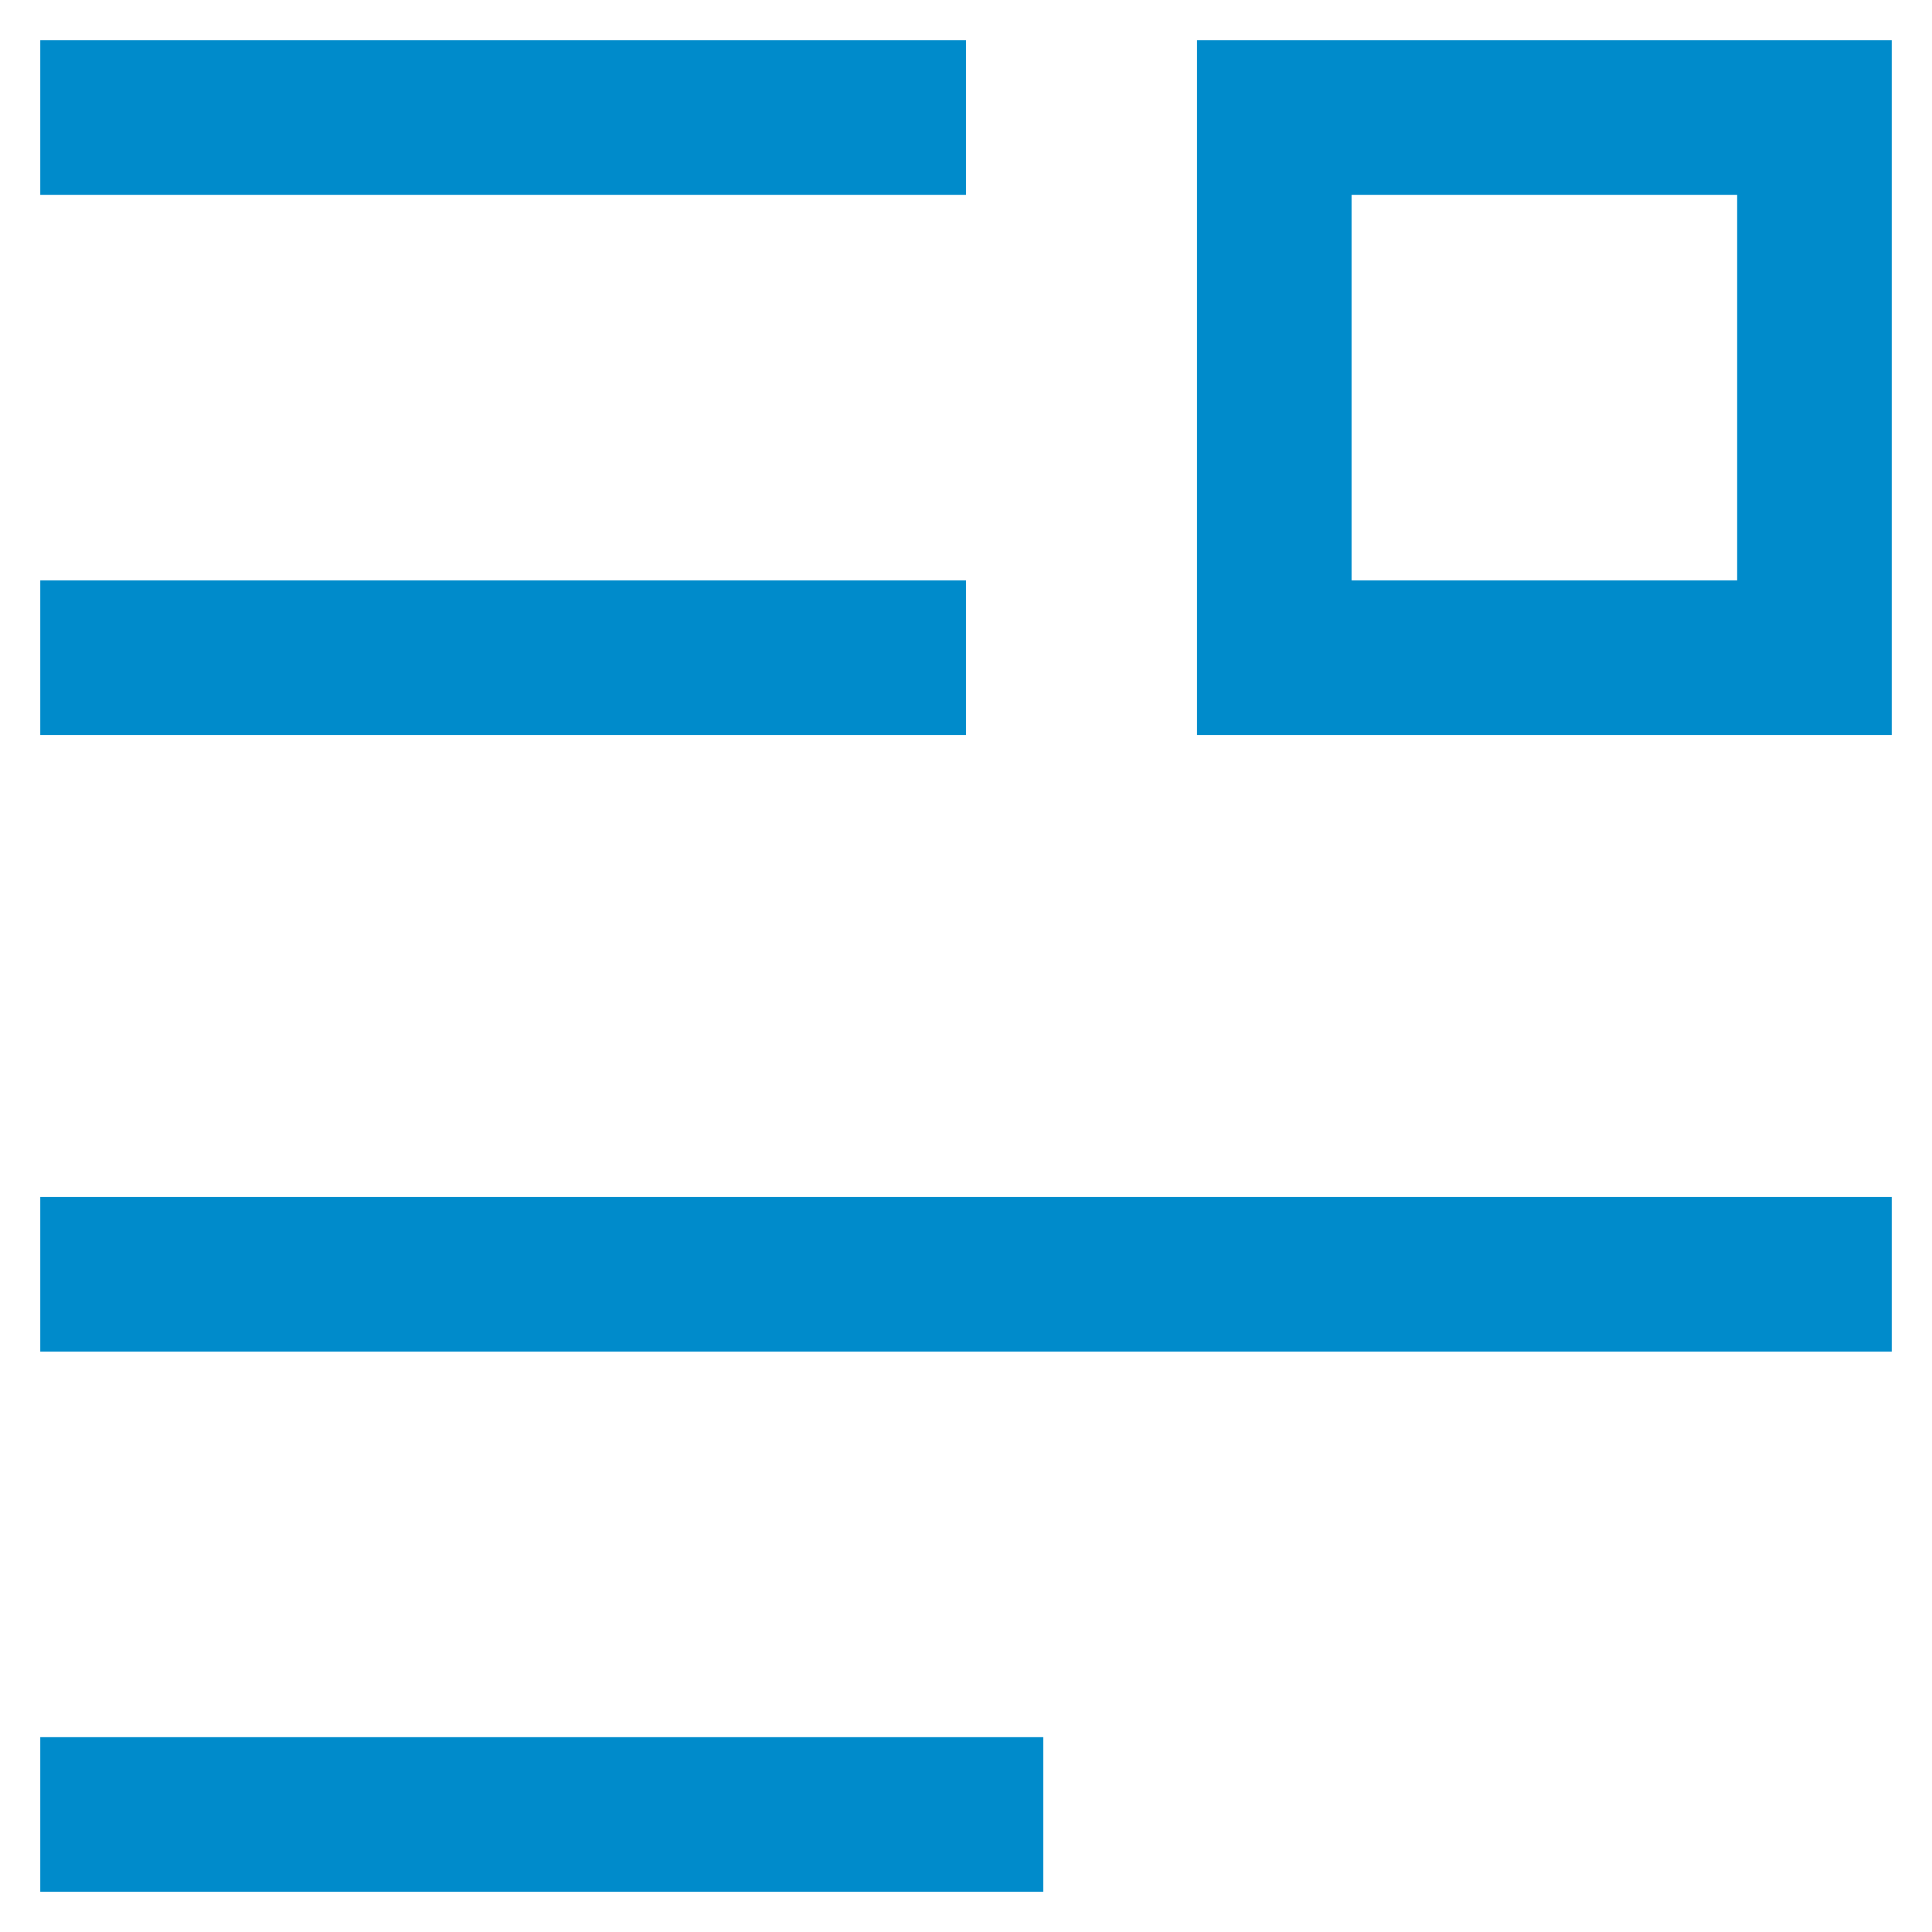
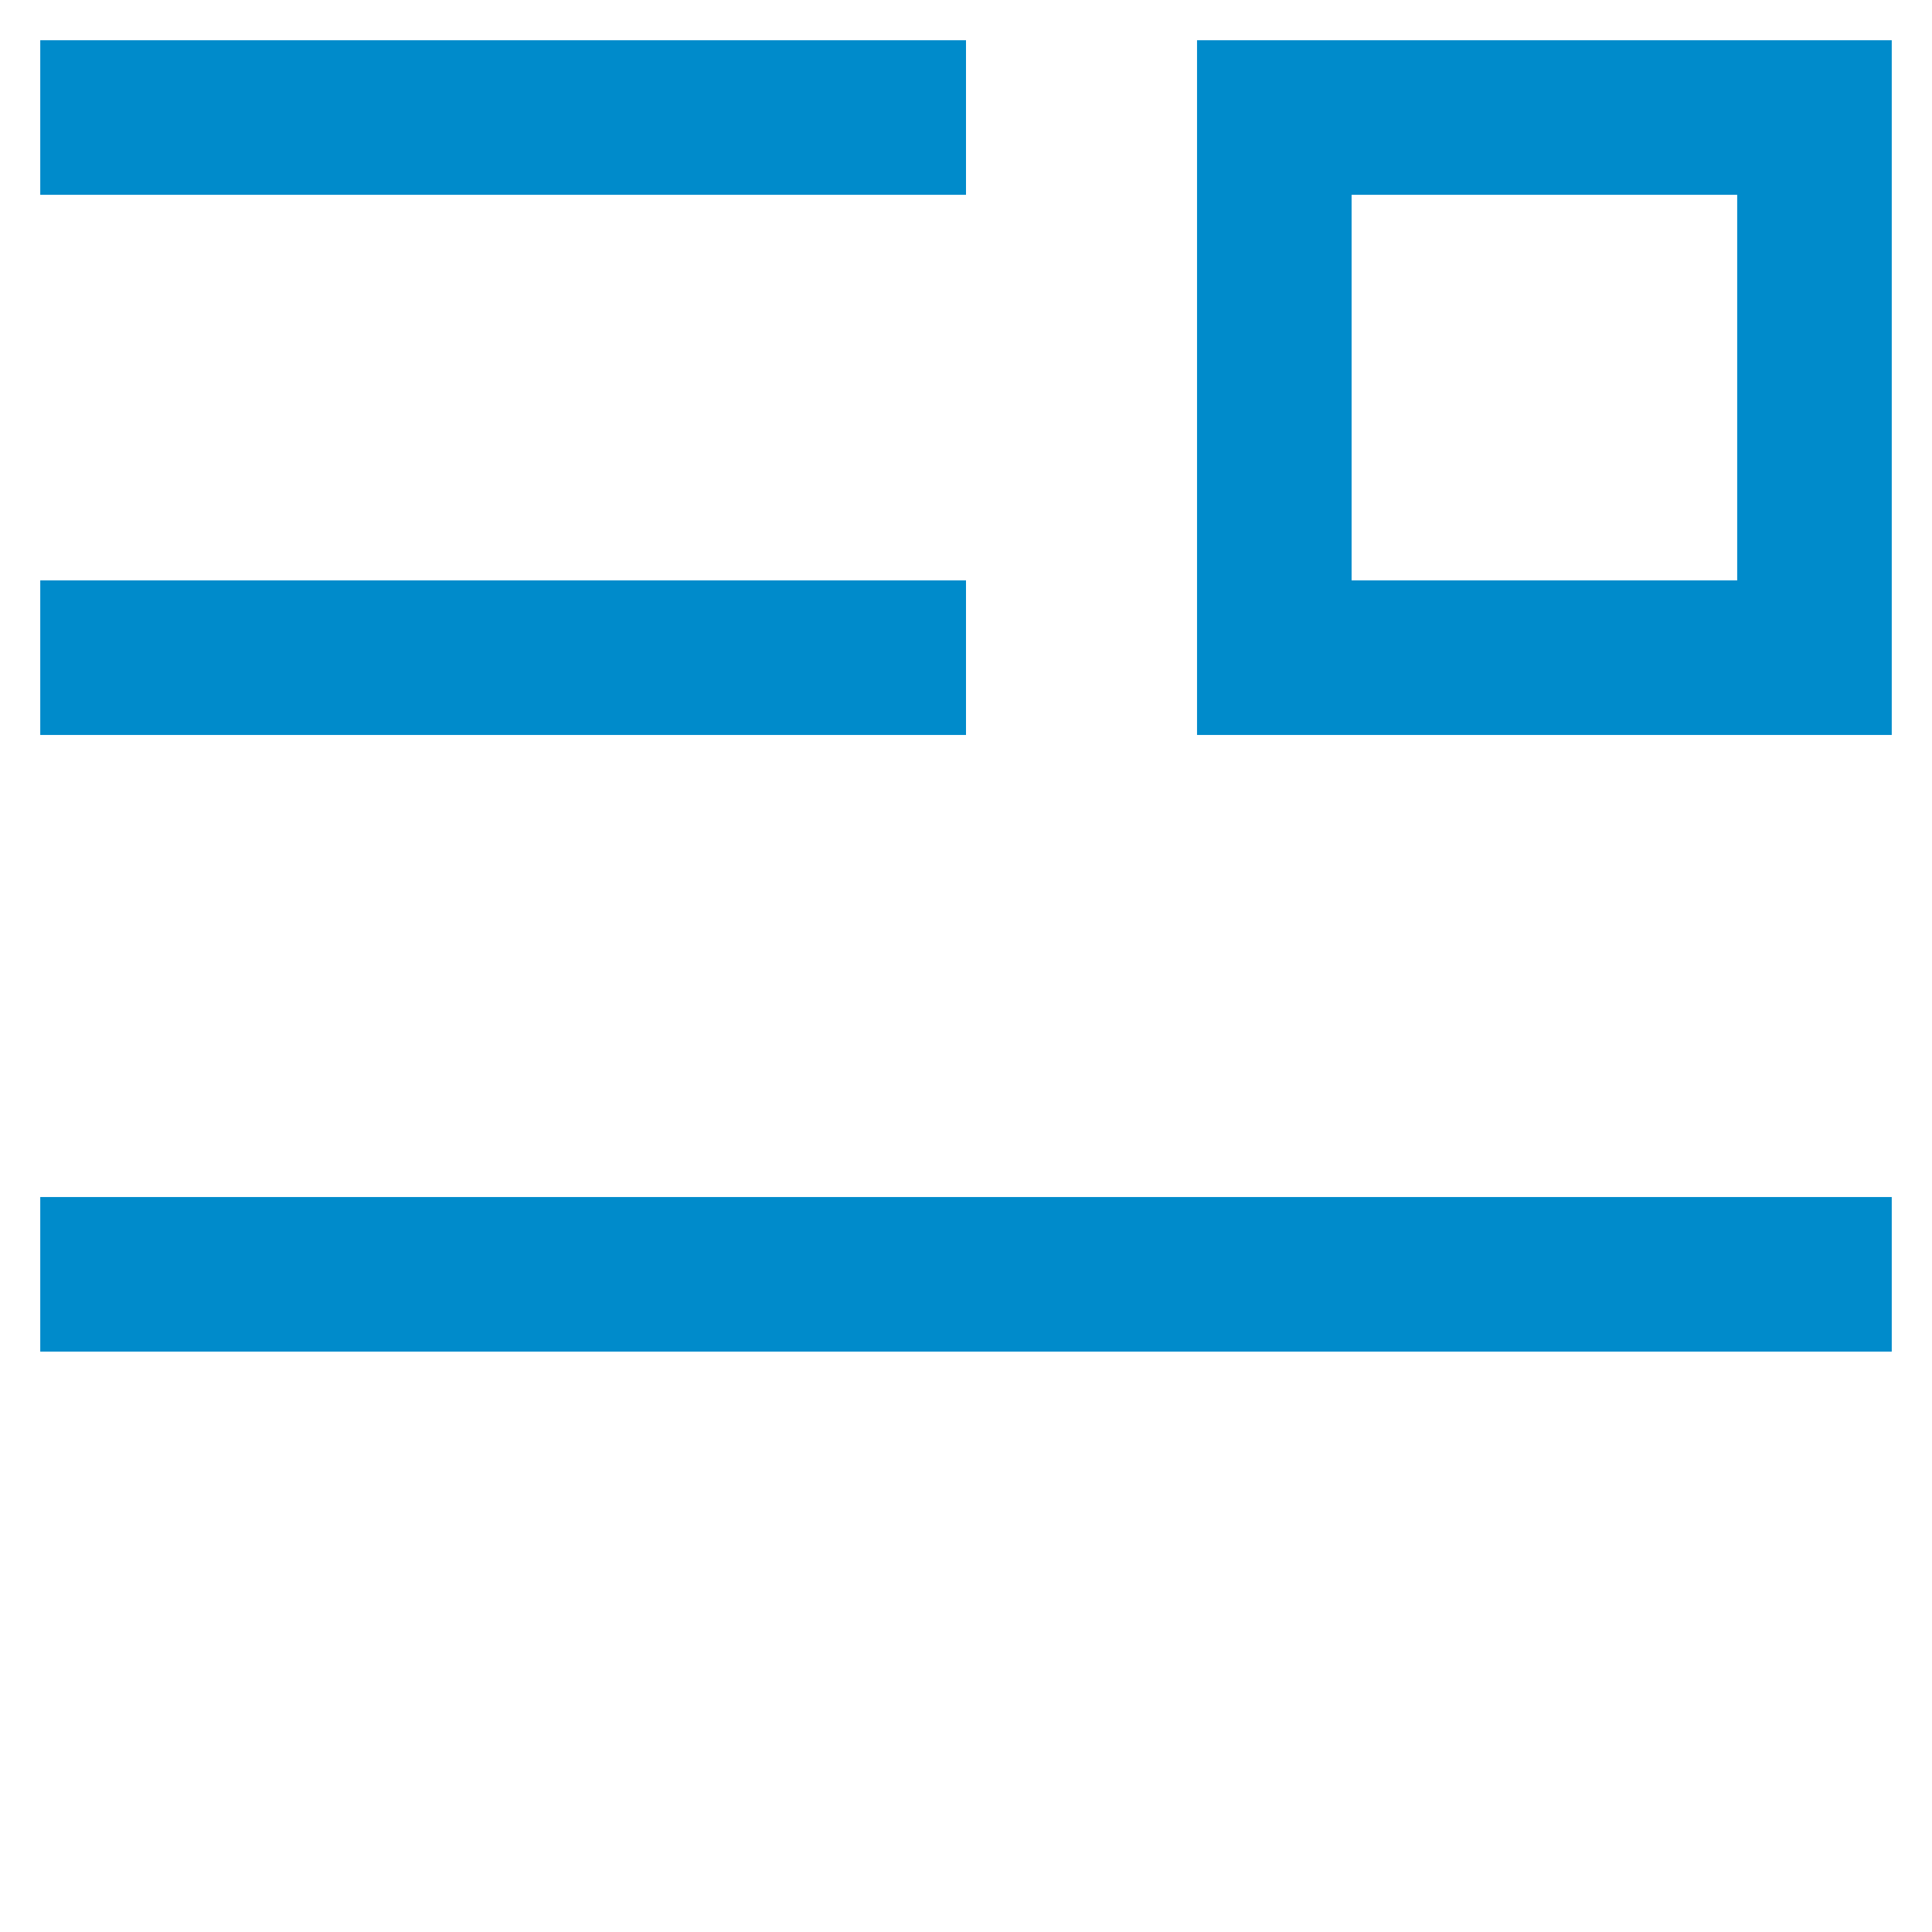
<svg xmlns="http://www.w3.org/2000/svg" id="Layer_1" data-name="Layer 1" viewBox="0 0 24 24">
  <defs>
    <style>.cls-1{fill:none;stroke:#008bcb;stroke-miterlimit:10;stroke-width:1.92px;}</style>
  </defs>
  <rect class="cls-1" x="15.83" y="1.46" width="6.71" height="6.71" />
  <line class="cls-1" x1="12" y1="1.46" x2="0.5" y2="1.46" />
  <line class="cls-1" x1="12" y1="8.17" x2="0.5" y2="8.17" />
  <line class="cls-1" x1="0.5" y1="15.83" x2="23.5" y2="15.83" />
-   <line class="cls-1" x1="0.5" y1="22.54" x2="12.96" y2="22.54" />
</svg>